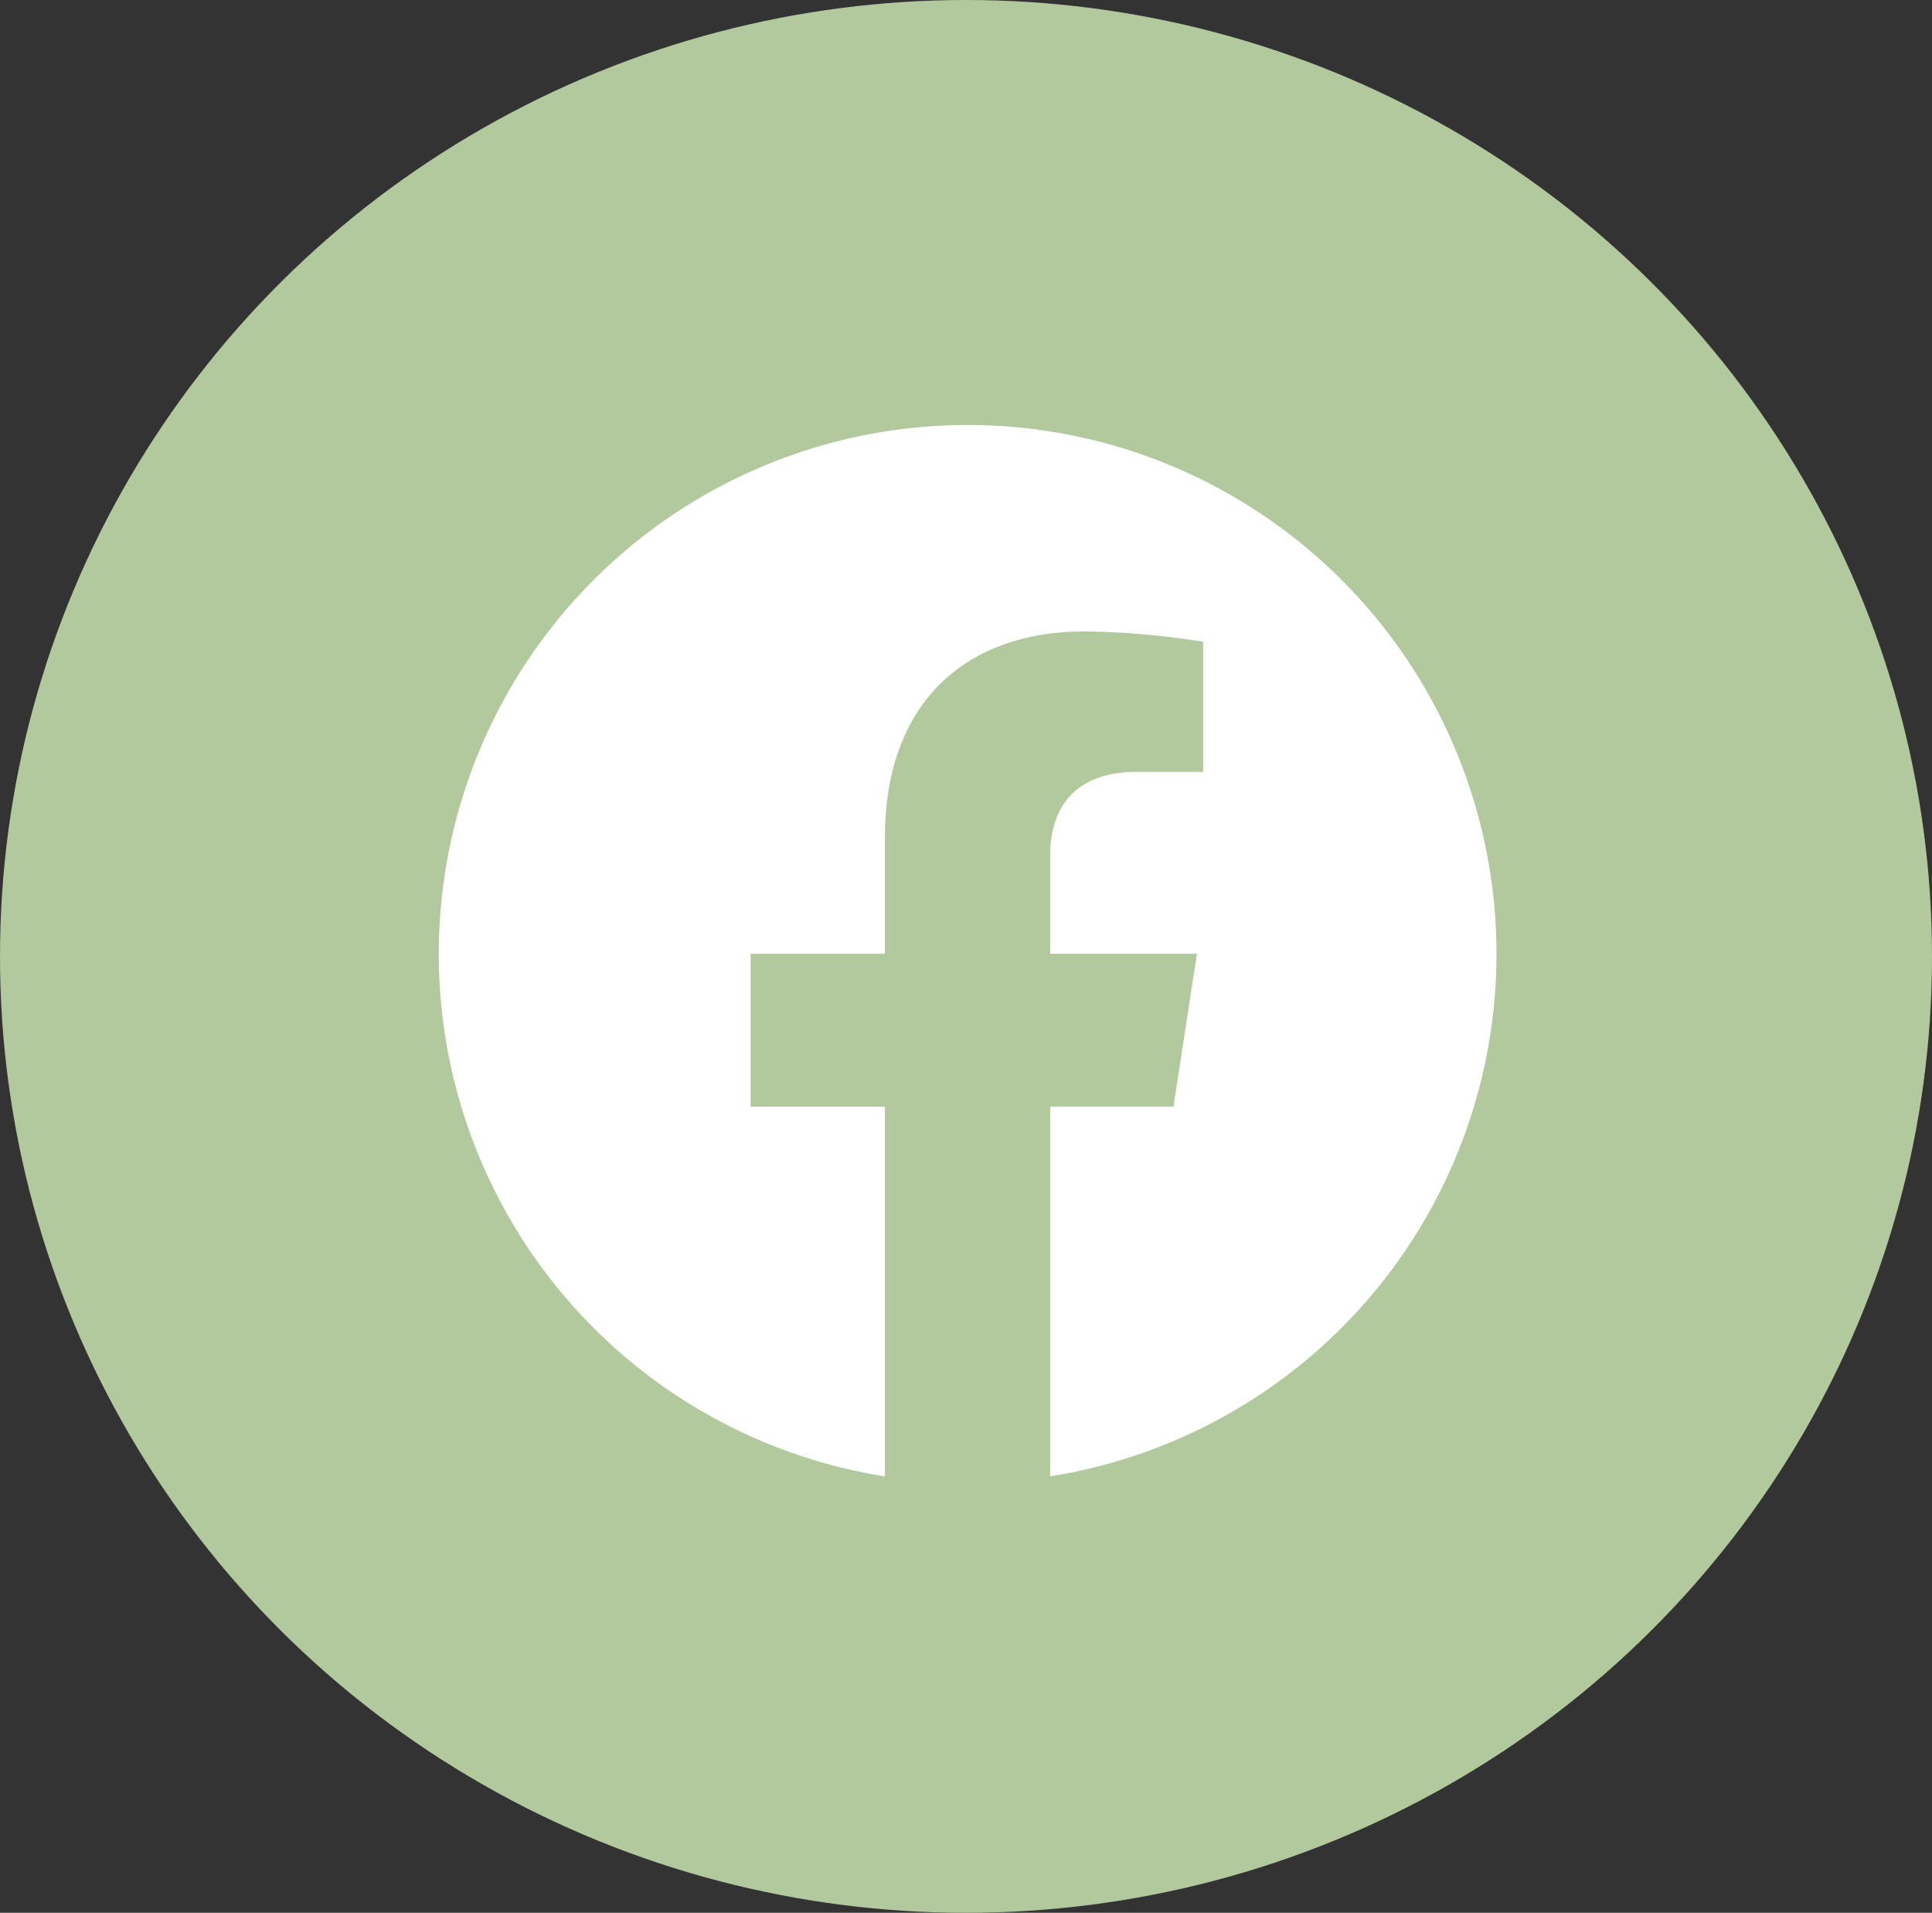
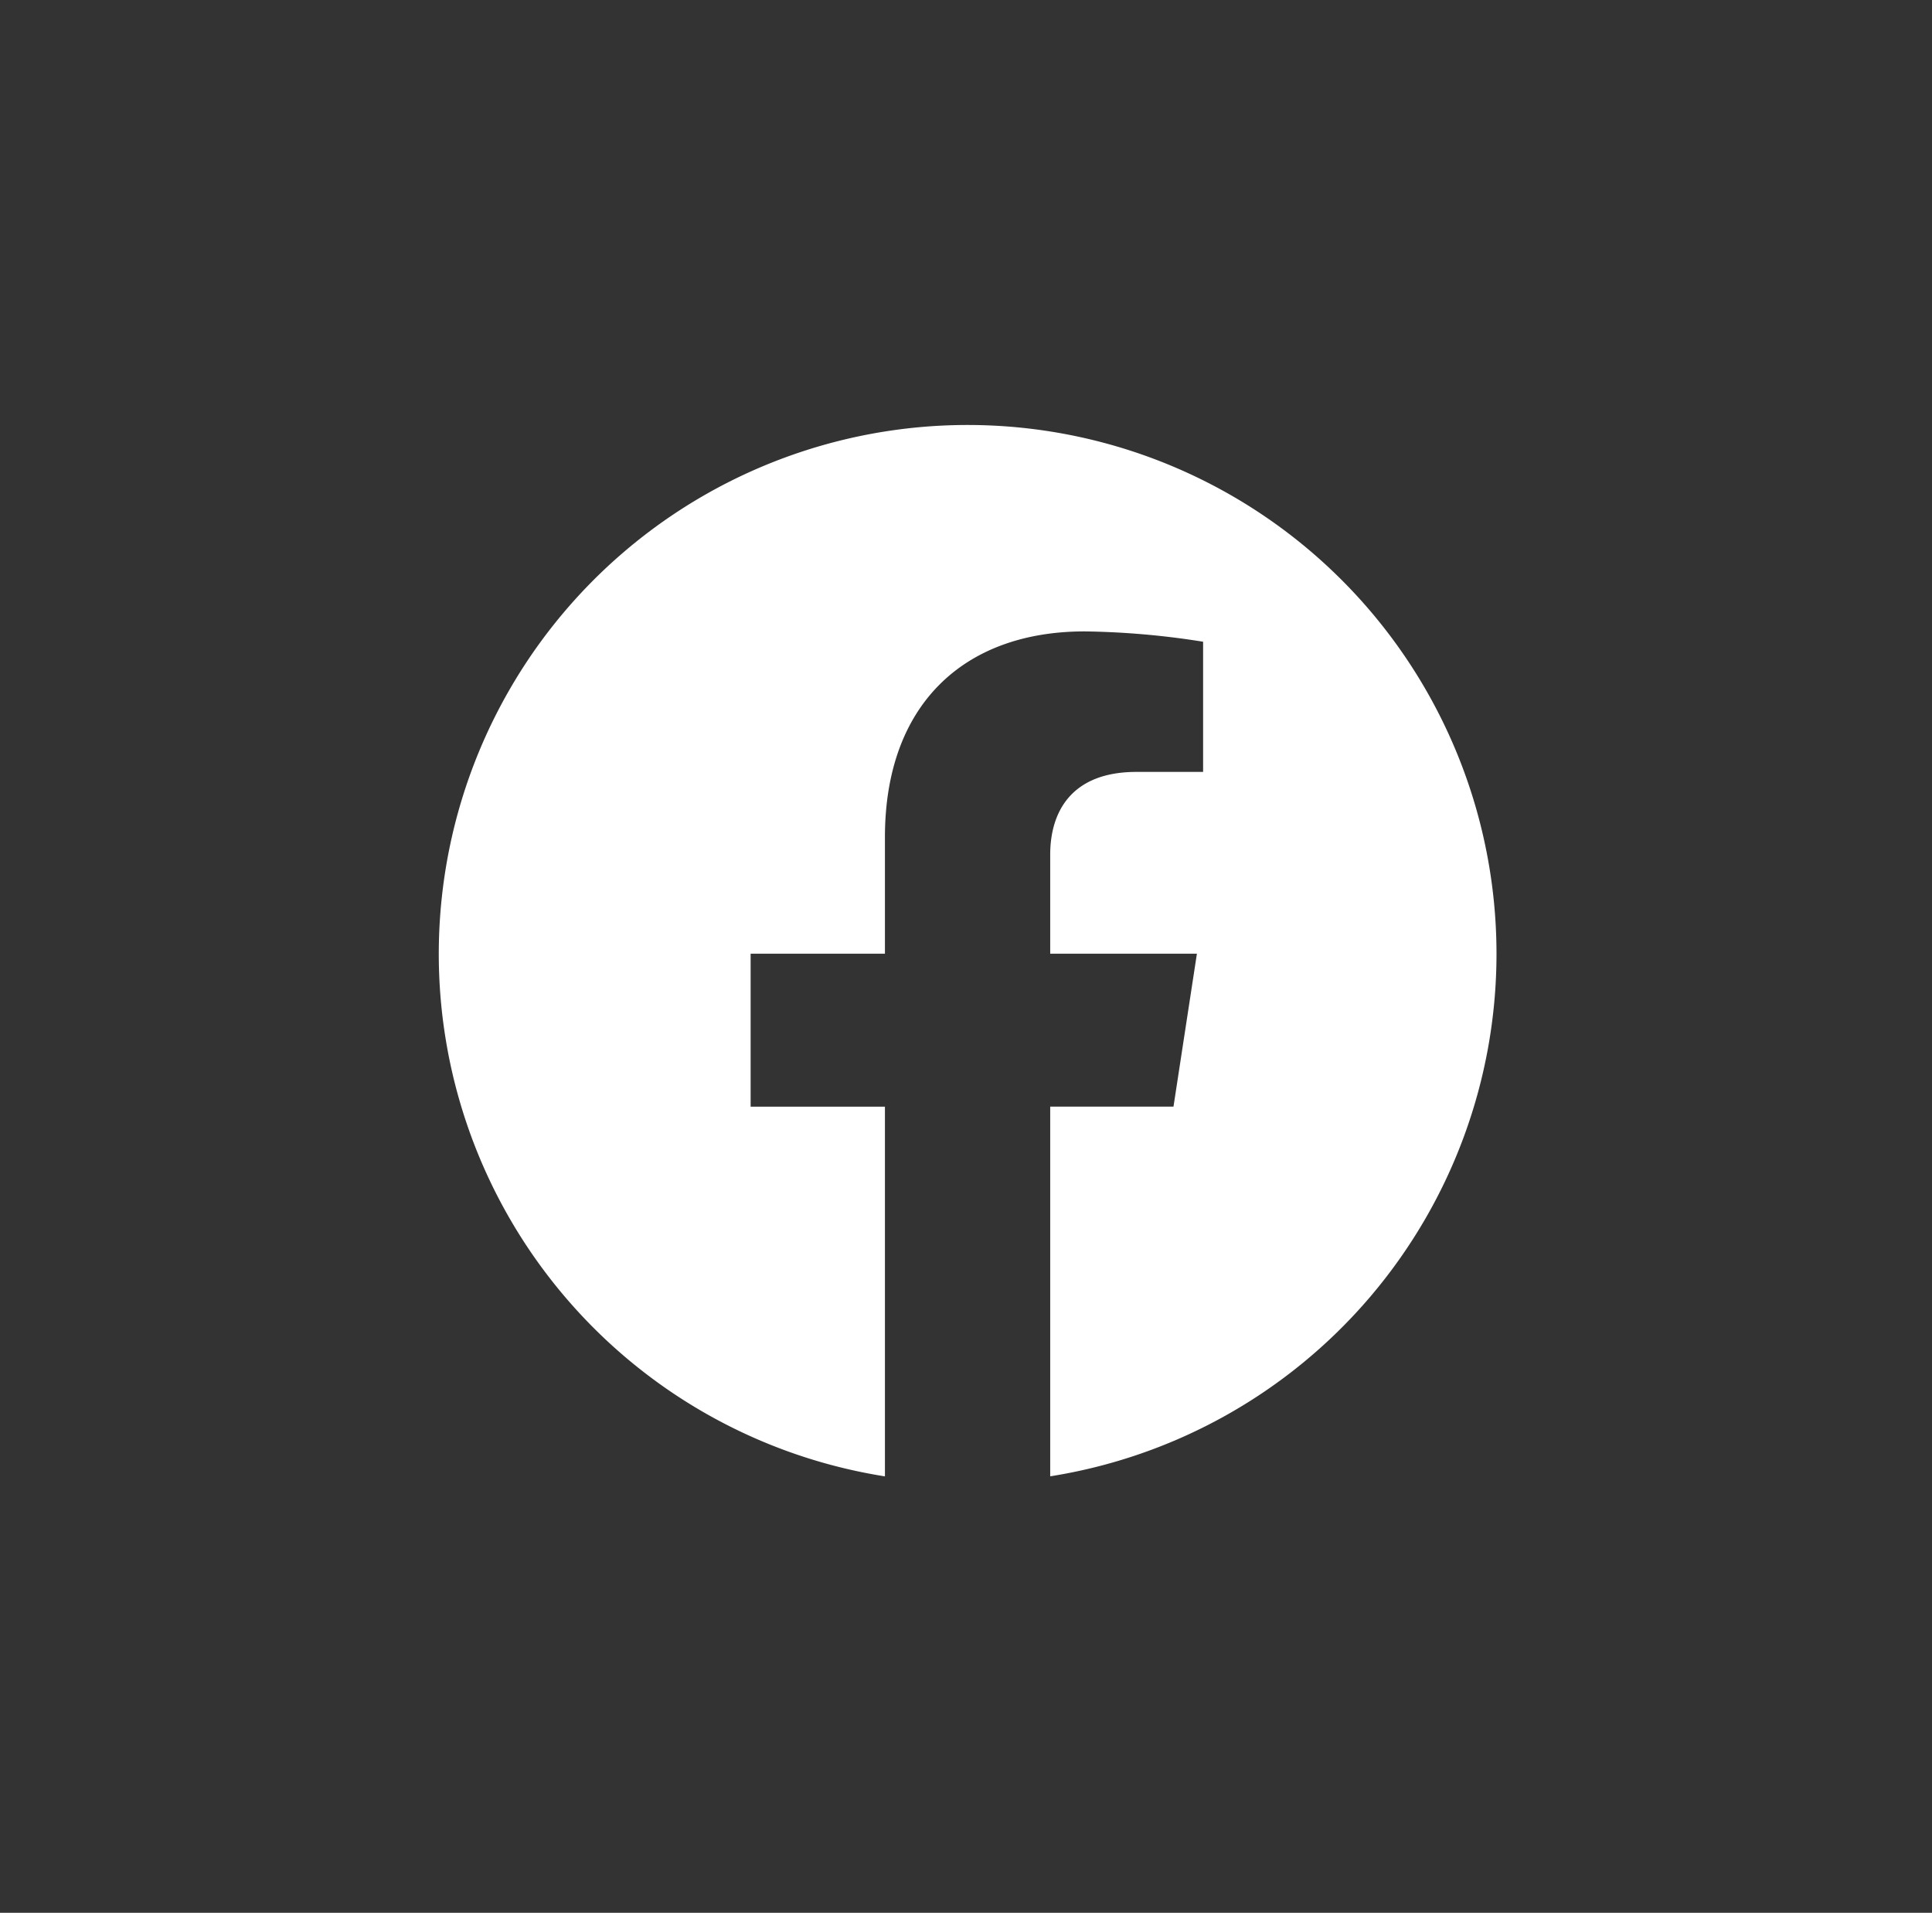
<svg xmlns="http://www.w3.org/2000/svg" width="99" height="98" viewBox="0 0 99 98">
  <rect x="0" y="0" width="99" height="98" fill="#333333" stroke="none" />
  <g id="グループ_176" data-name="グループ 176" transform="translate(-708 -5322)">
-     <ellipse id="楕円形_18" data-name="楕円形 18" cx="49.5" cy="49" rx="49.5" ry="49" transform="translate(708 5322)" fill="#b1c99c" />
    <g id="グループ_128" data-name="グループ 128" transform="translate(730.477 5343.762)">
      <path id="パス_2222" data-name="パス 2222" d="M54.207,27.1A27.1,27.1,0,1,0,22.869,53.878V34.938H15.987V27.1h6.882V21.132c0-6.793,4.046-10.545,10.237-10.545a41.679,41.679,0,0,1,6.067.529v6.67H35.755c-3.367,0-4.417,2.089-4.417,4.233V27.1h7.517l-1.2,7.835H31.338v18.94A27.11,27.11,0,0,0,54.207,27.1Z" fill="#fff" />
    </g>
  </g>
</svg>